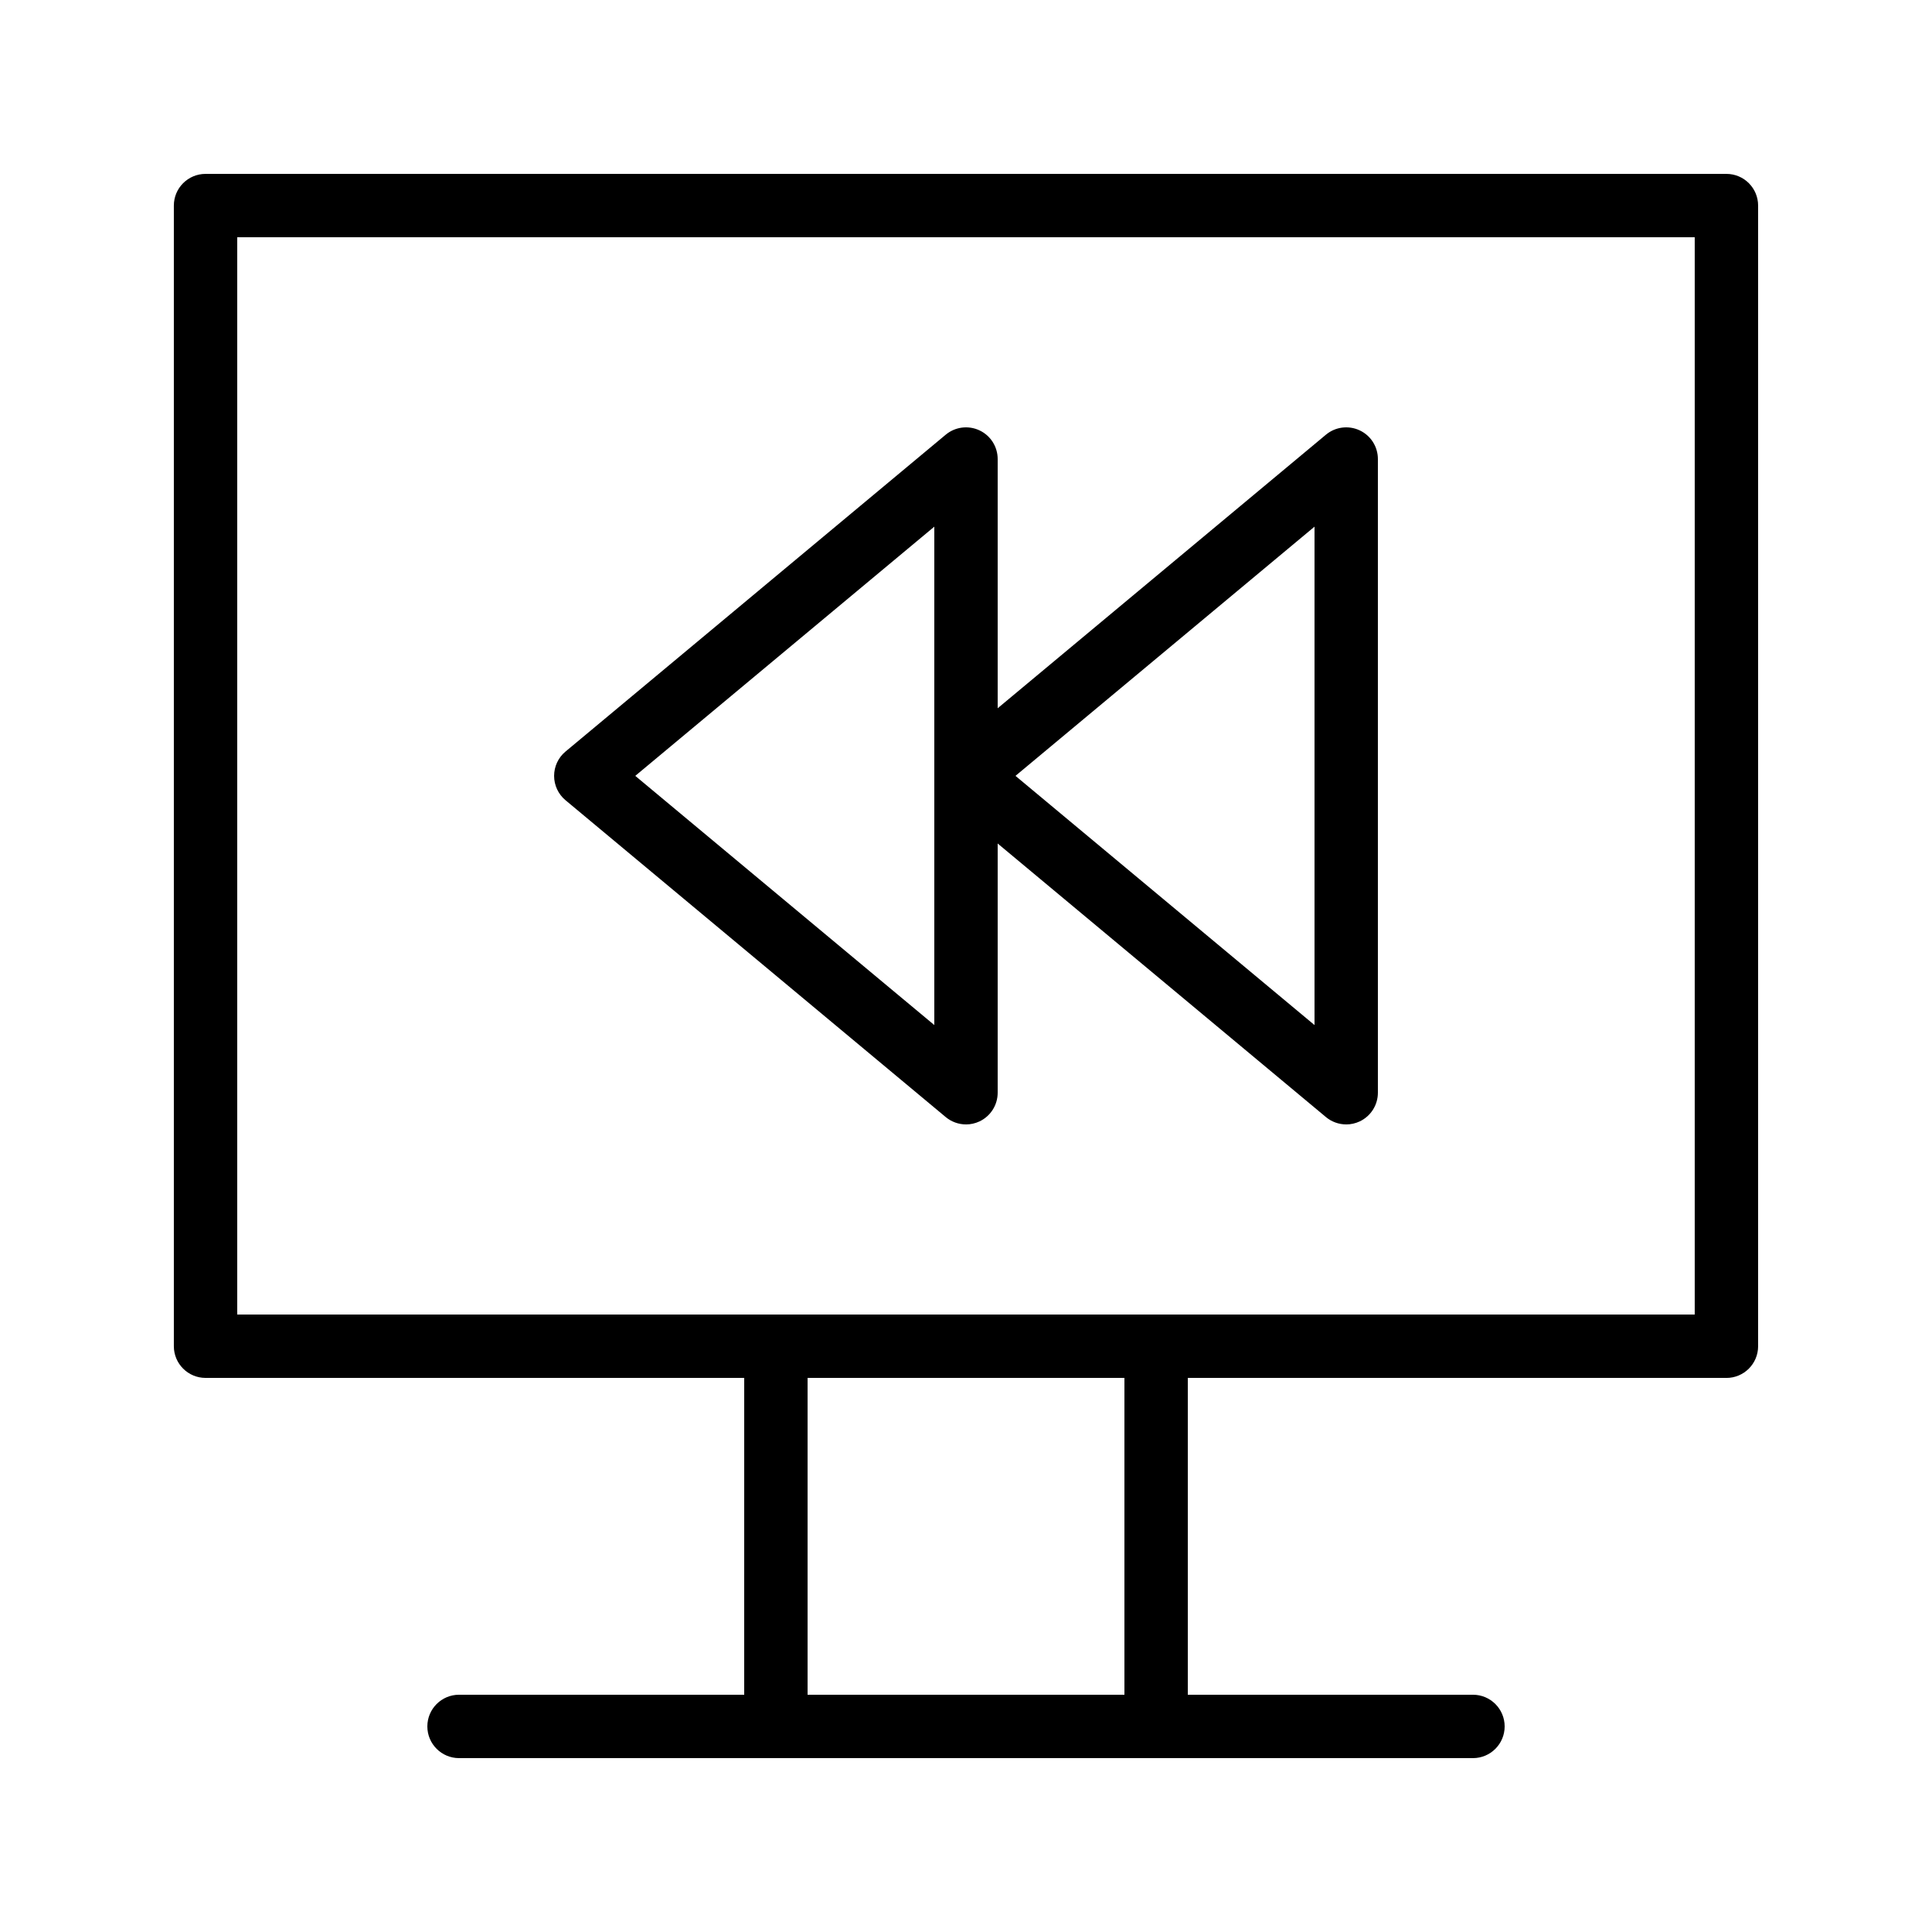
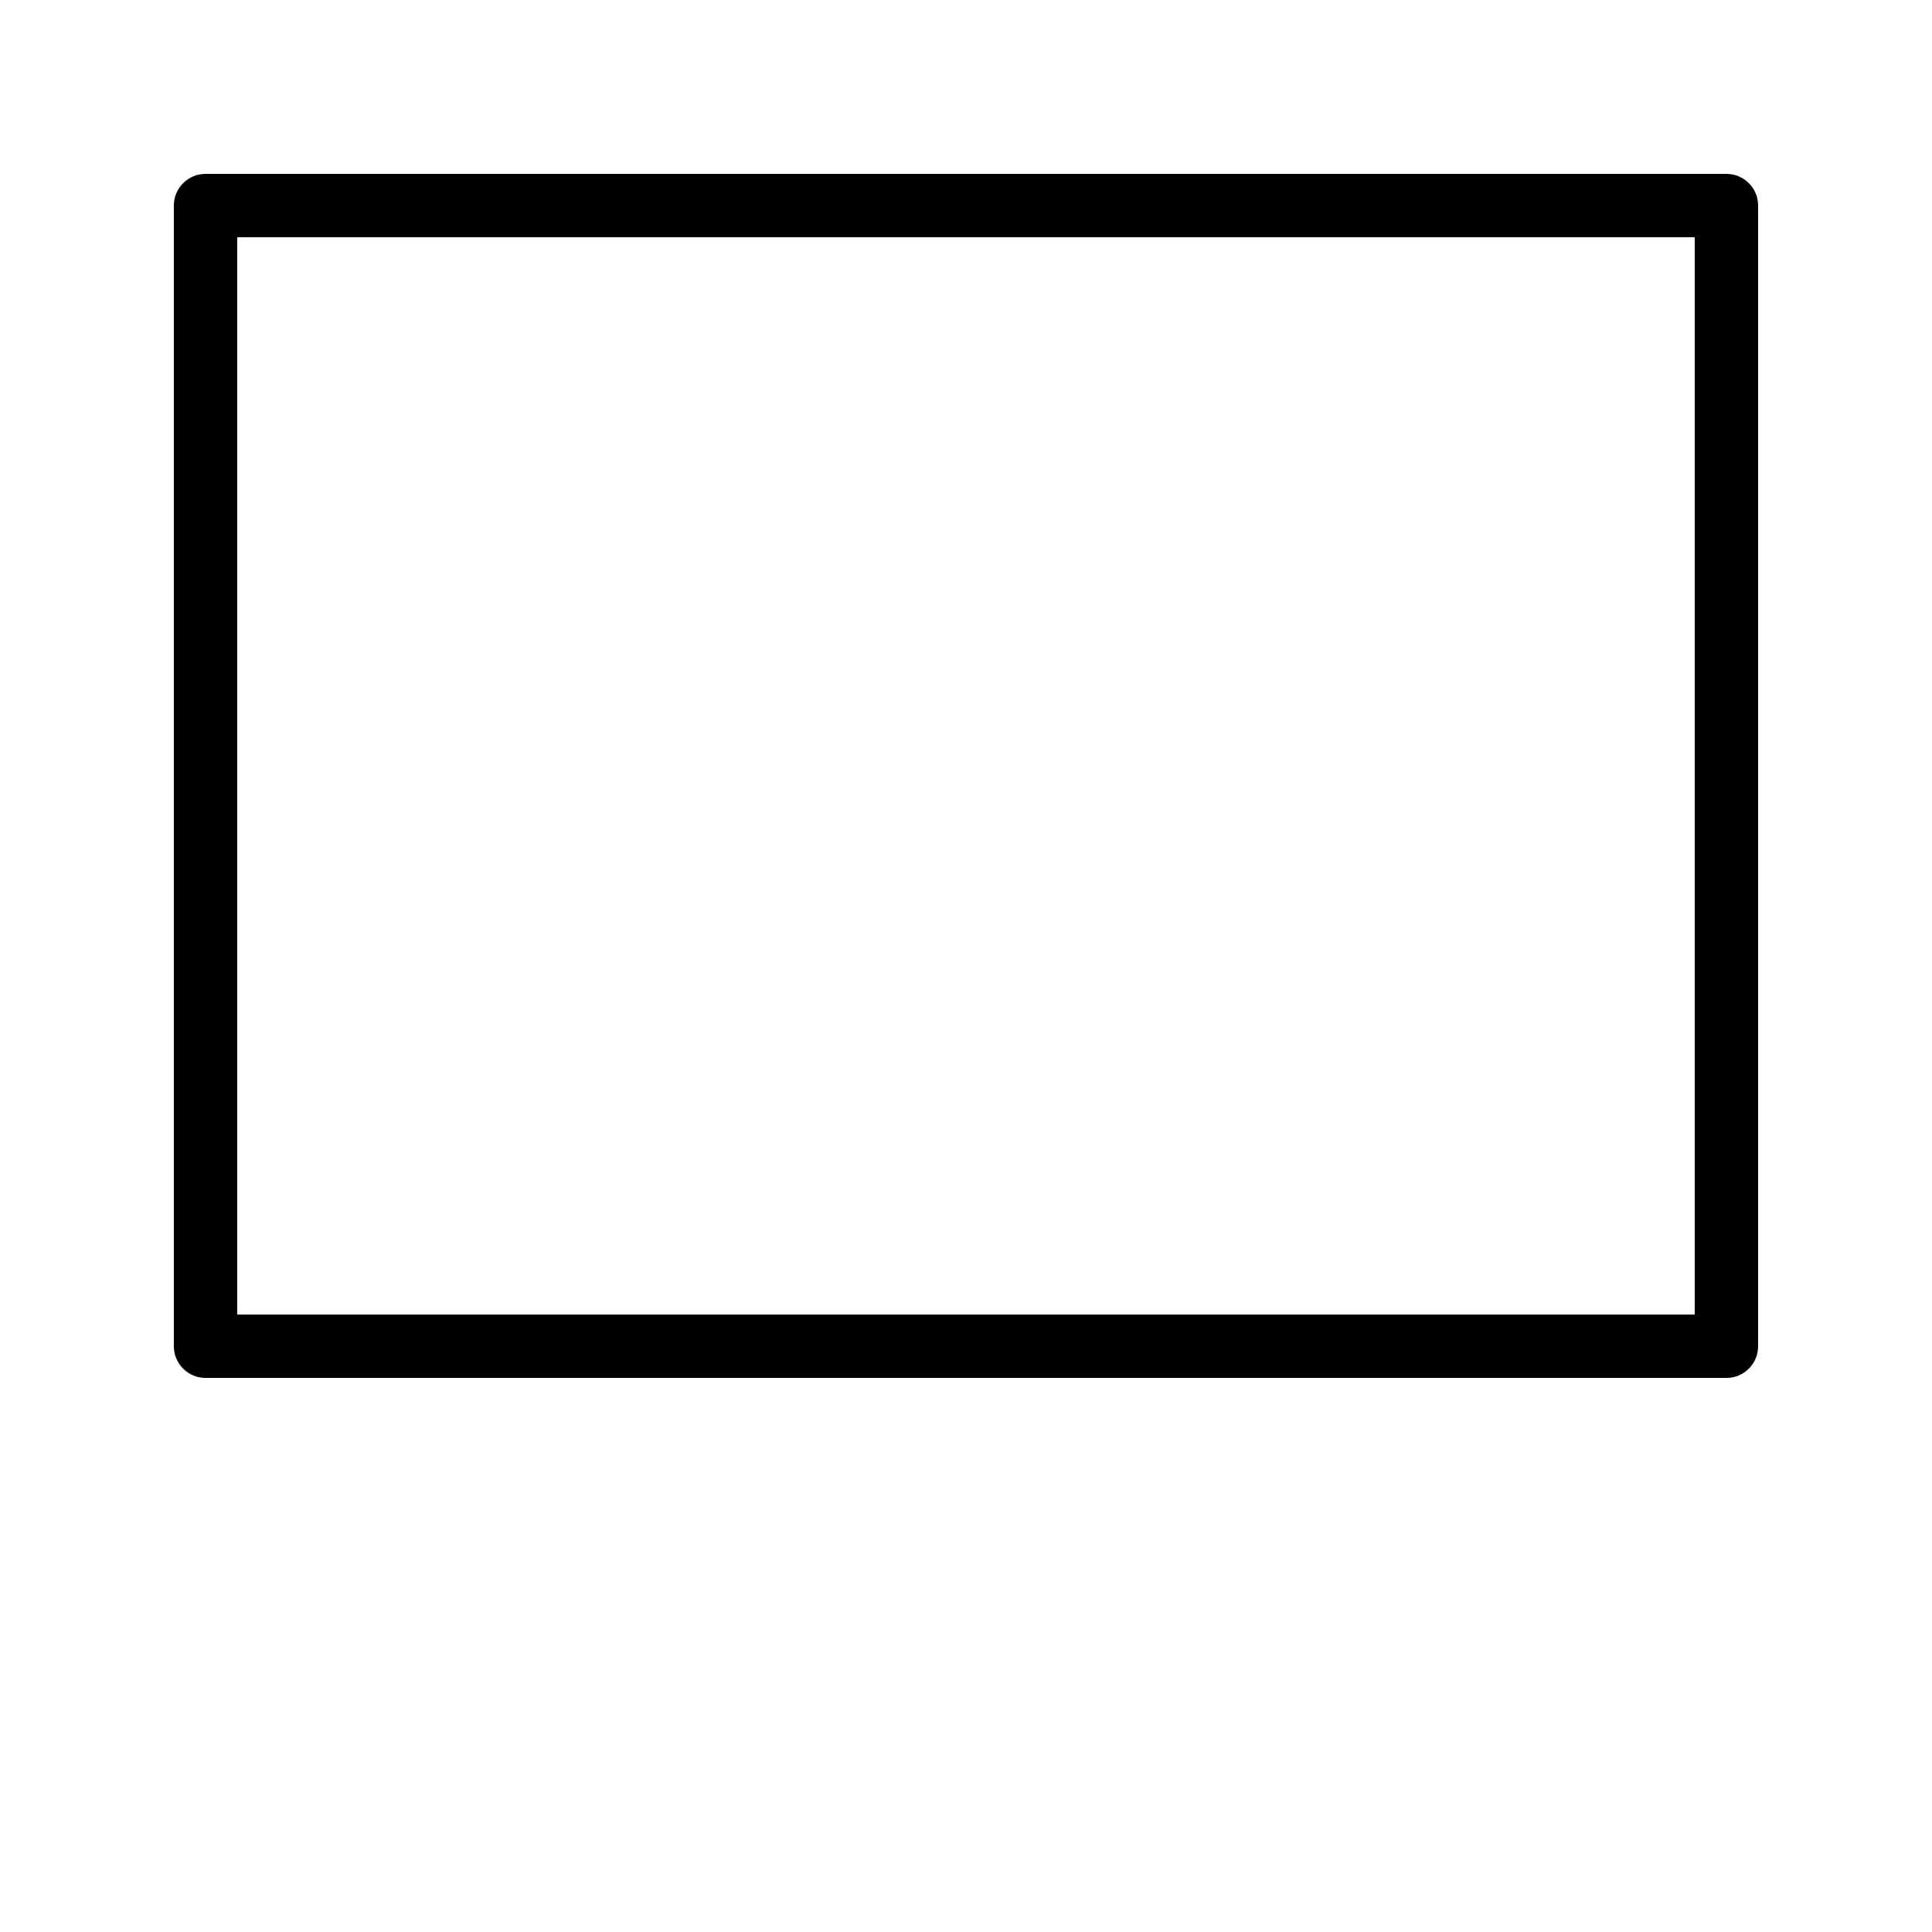
<svg xmlns="http://www.w3.org/2000/svg" fill="#000000" width="800px" height="800px" version="1.1" viewBox="144 144 512 512">
  <g>
    <path d="m601.52 509.16h-403.05c-4.637 0-8.398-3.762-8.398-8.398v-302.28c0-4.637 3.758-8.398 8.398-8.398h403.05c4.637 0 8.398 3.758 8.398 8.398v302.29c-0.004 4.637-3.762 8.395-8.398 8.395zm-394.65-16.793h386.25v-285.49h-386.25z" />
-     <path d="m450.38 609.92h-100.76c-4.637 0-8.398-3.762-8.398-8.398l0.004-100.76c0-4.637 3.758-8.398 8.398-8.398h100.76c4.637 0 8.398 3.762 8.398 8.398v100.76c-0.004 4.637-3.766 8.395-8.402 8.395zm-92.363-16.793h83.969v-83.969h-83.969z" />
-     <path d="m400 441.98c-1.93 0-3.836-0.664-5.375-1.945l-100.76-83.969c-1.914-1.594-3.019-3.957-3.019-6.449 0-2.492 1.105-4.856 3.019-6.449l100.76-83.969c2.504-2.086 5.984-2.535 8.938-1.152 2.949 1.375 4.832 4.34 4.832 7.598v167.94c0 3.258-1.883 6.223-4.836 7.606-1.133 0.531-2.352 0.793-3.559 0.793zm-87.648-92.367 79.25 66.039v-132.08z" />
-     <path d="m500.76 441.98c-1.93 0-3.84-0.664-5.375-1.945l-100.76-83.969c-1.914-1.594-3.019-3.957-3.019-6.449 0-2.492 1.105-4.856 3.019-6.449l100.76-83.969c2.5-2.086 5.984-2.535 8.938-1.152 2.949 1.375 4.832 4.34 4.832 7.598v167.94c0 3.258-1.883 6.223-4.836 7.606-1.133 0.531-2.352 0.793-3.559 0.793zm-87.648-92.367 79.25 66.039v-132.08z" />
-     <path d="m534.35 609.92h-268.7c-4.637 0-8.398-3.762-8.398-8.398s3.758-8.398 8.398-8.398h268.7c4.637 0 8.398 3.762 8.398 8.398 0 4.641-3.762 8.398-8.398 8.398z" />
  </g>
</svg>